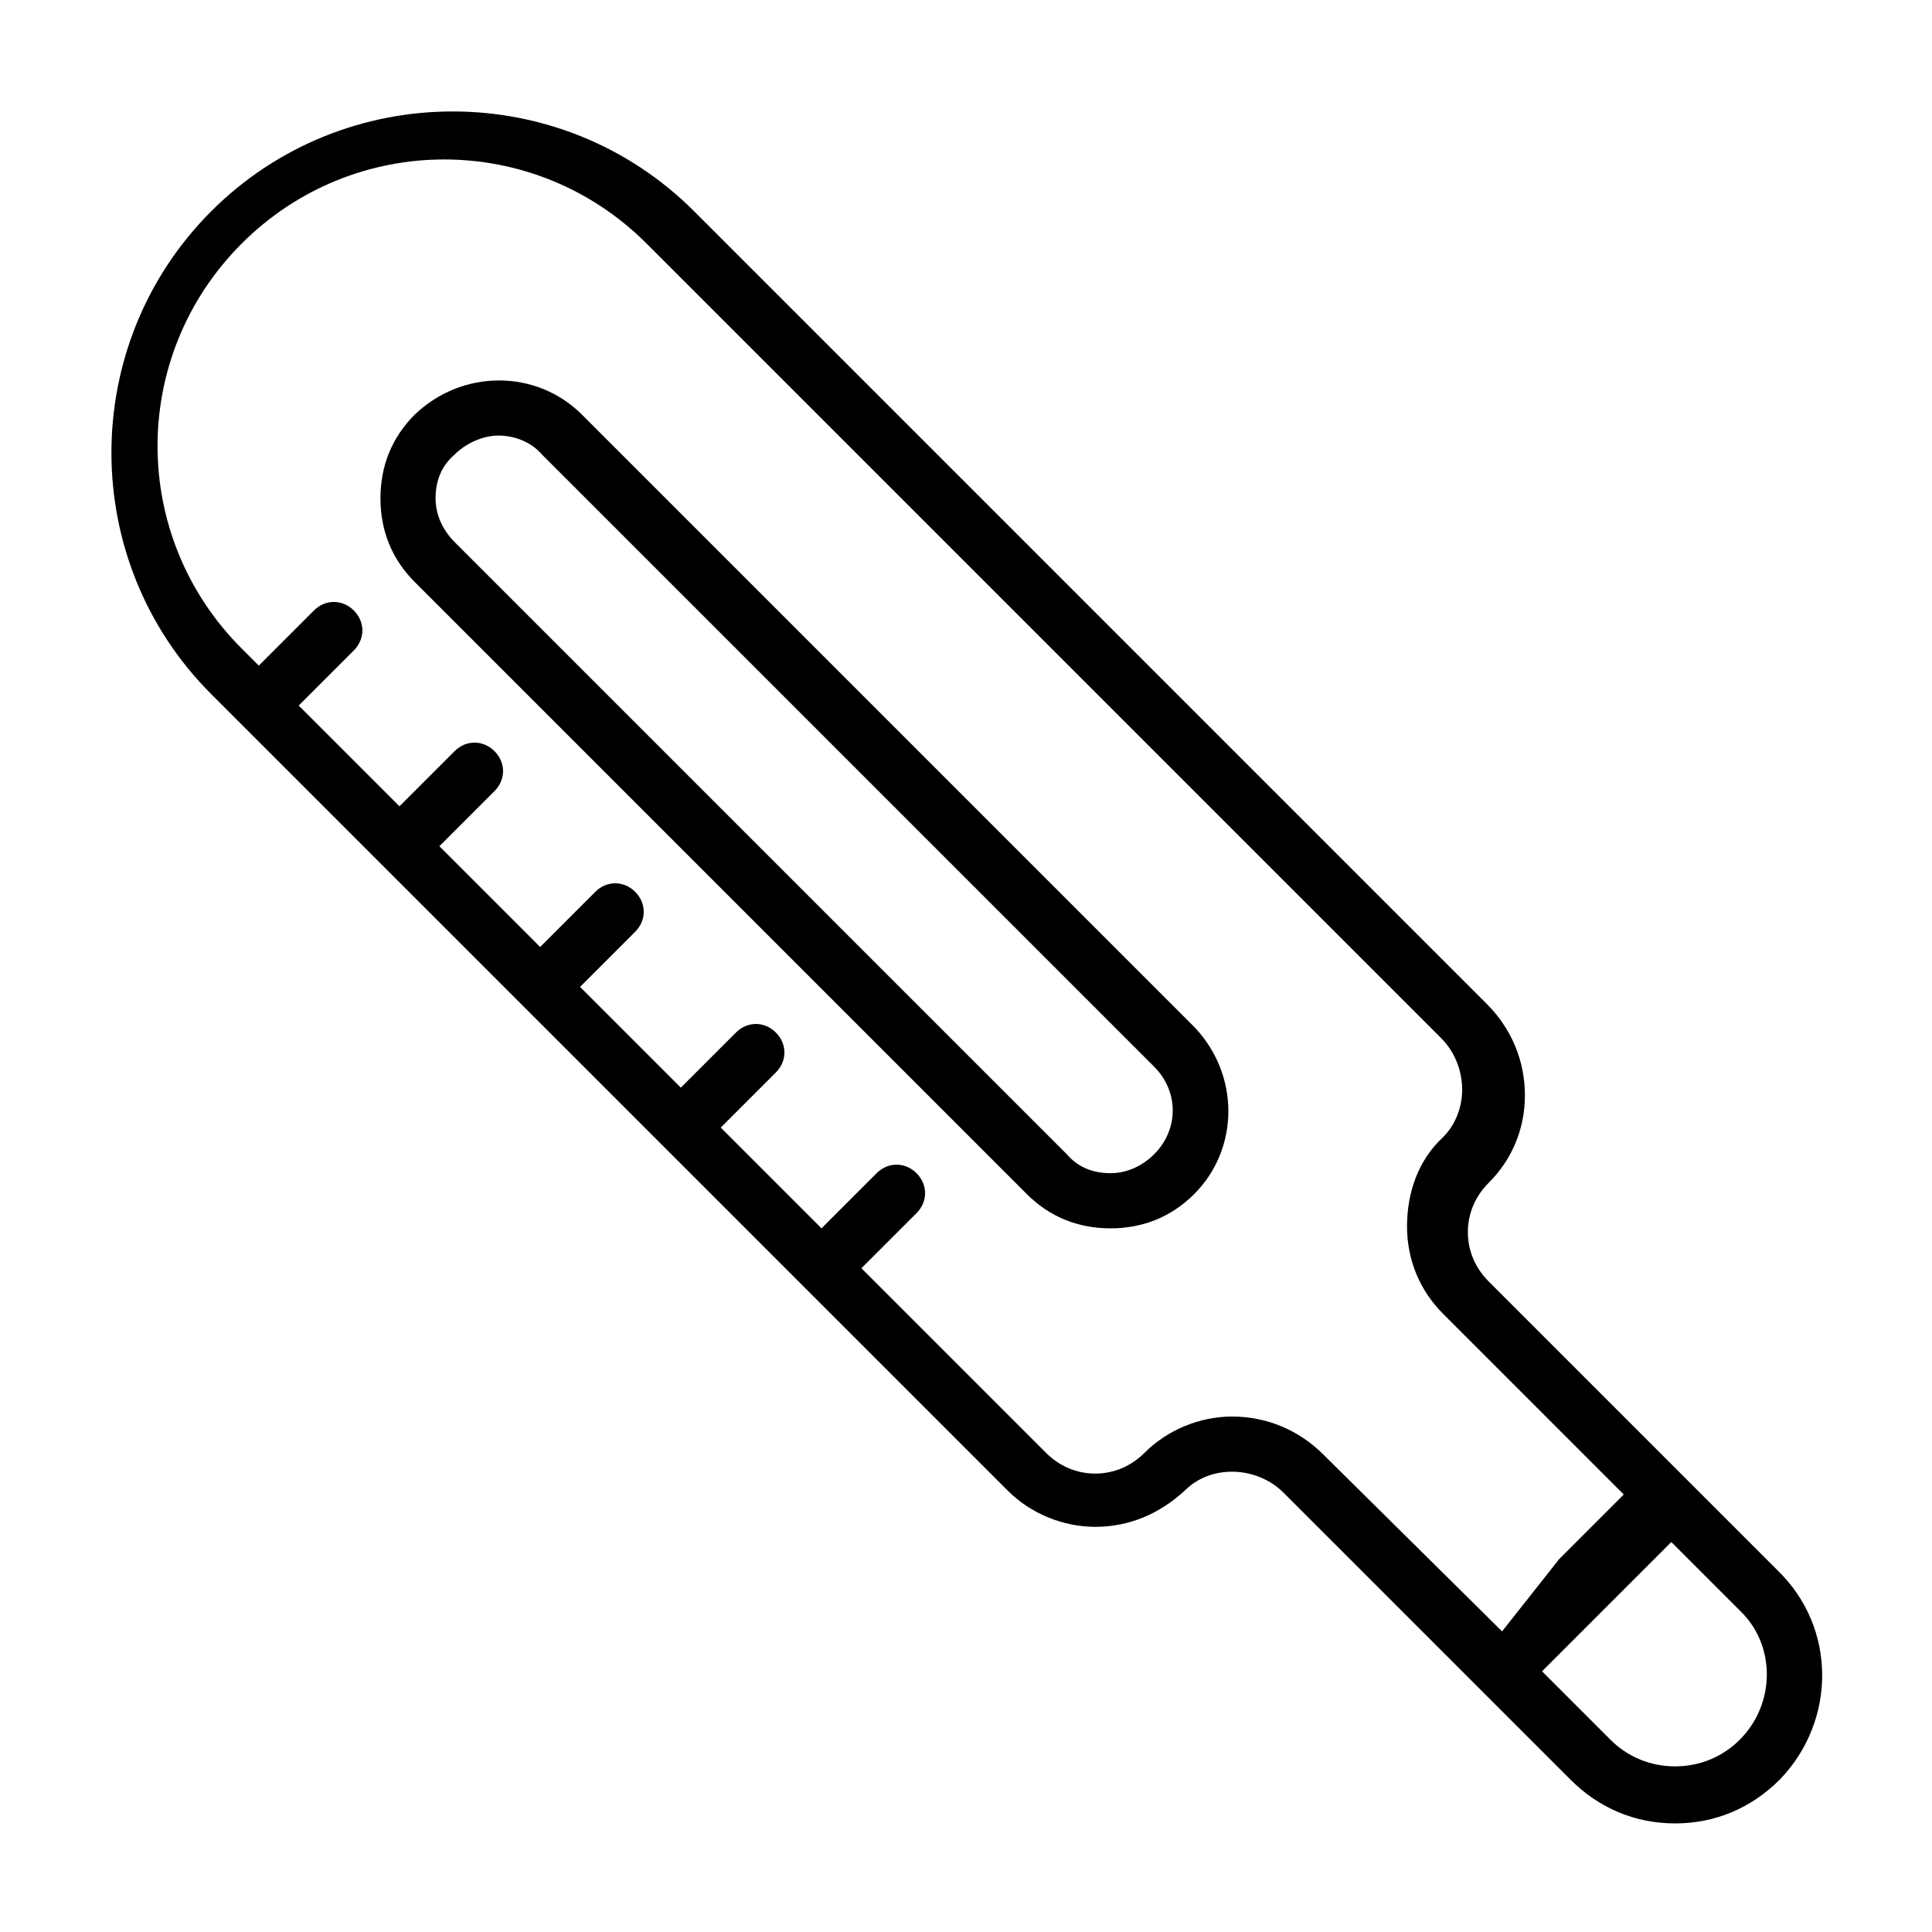
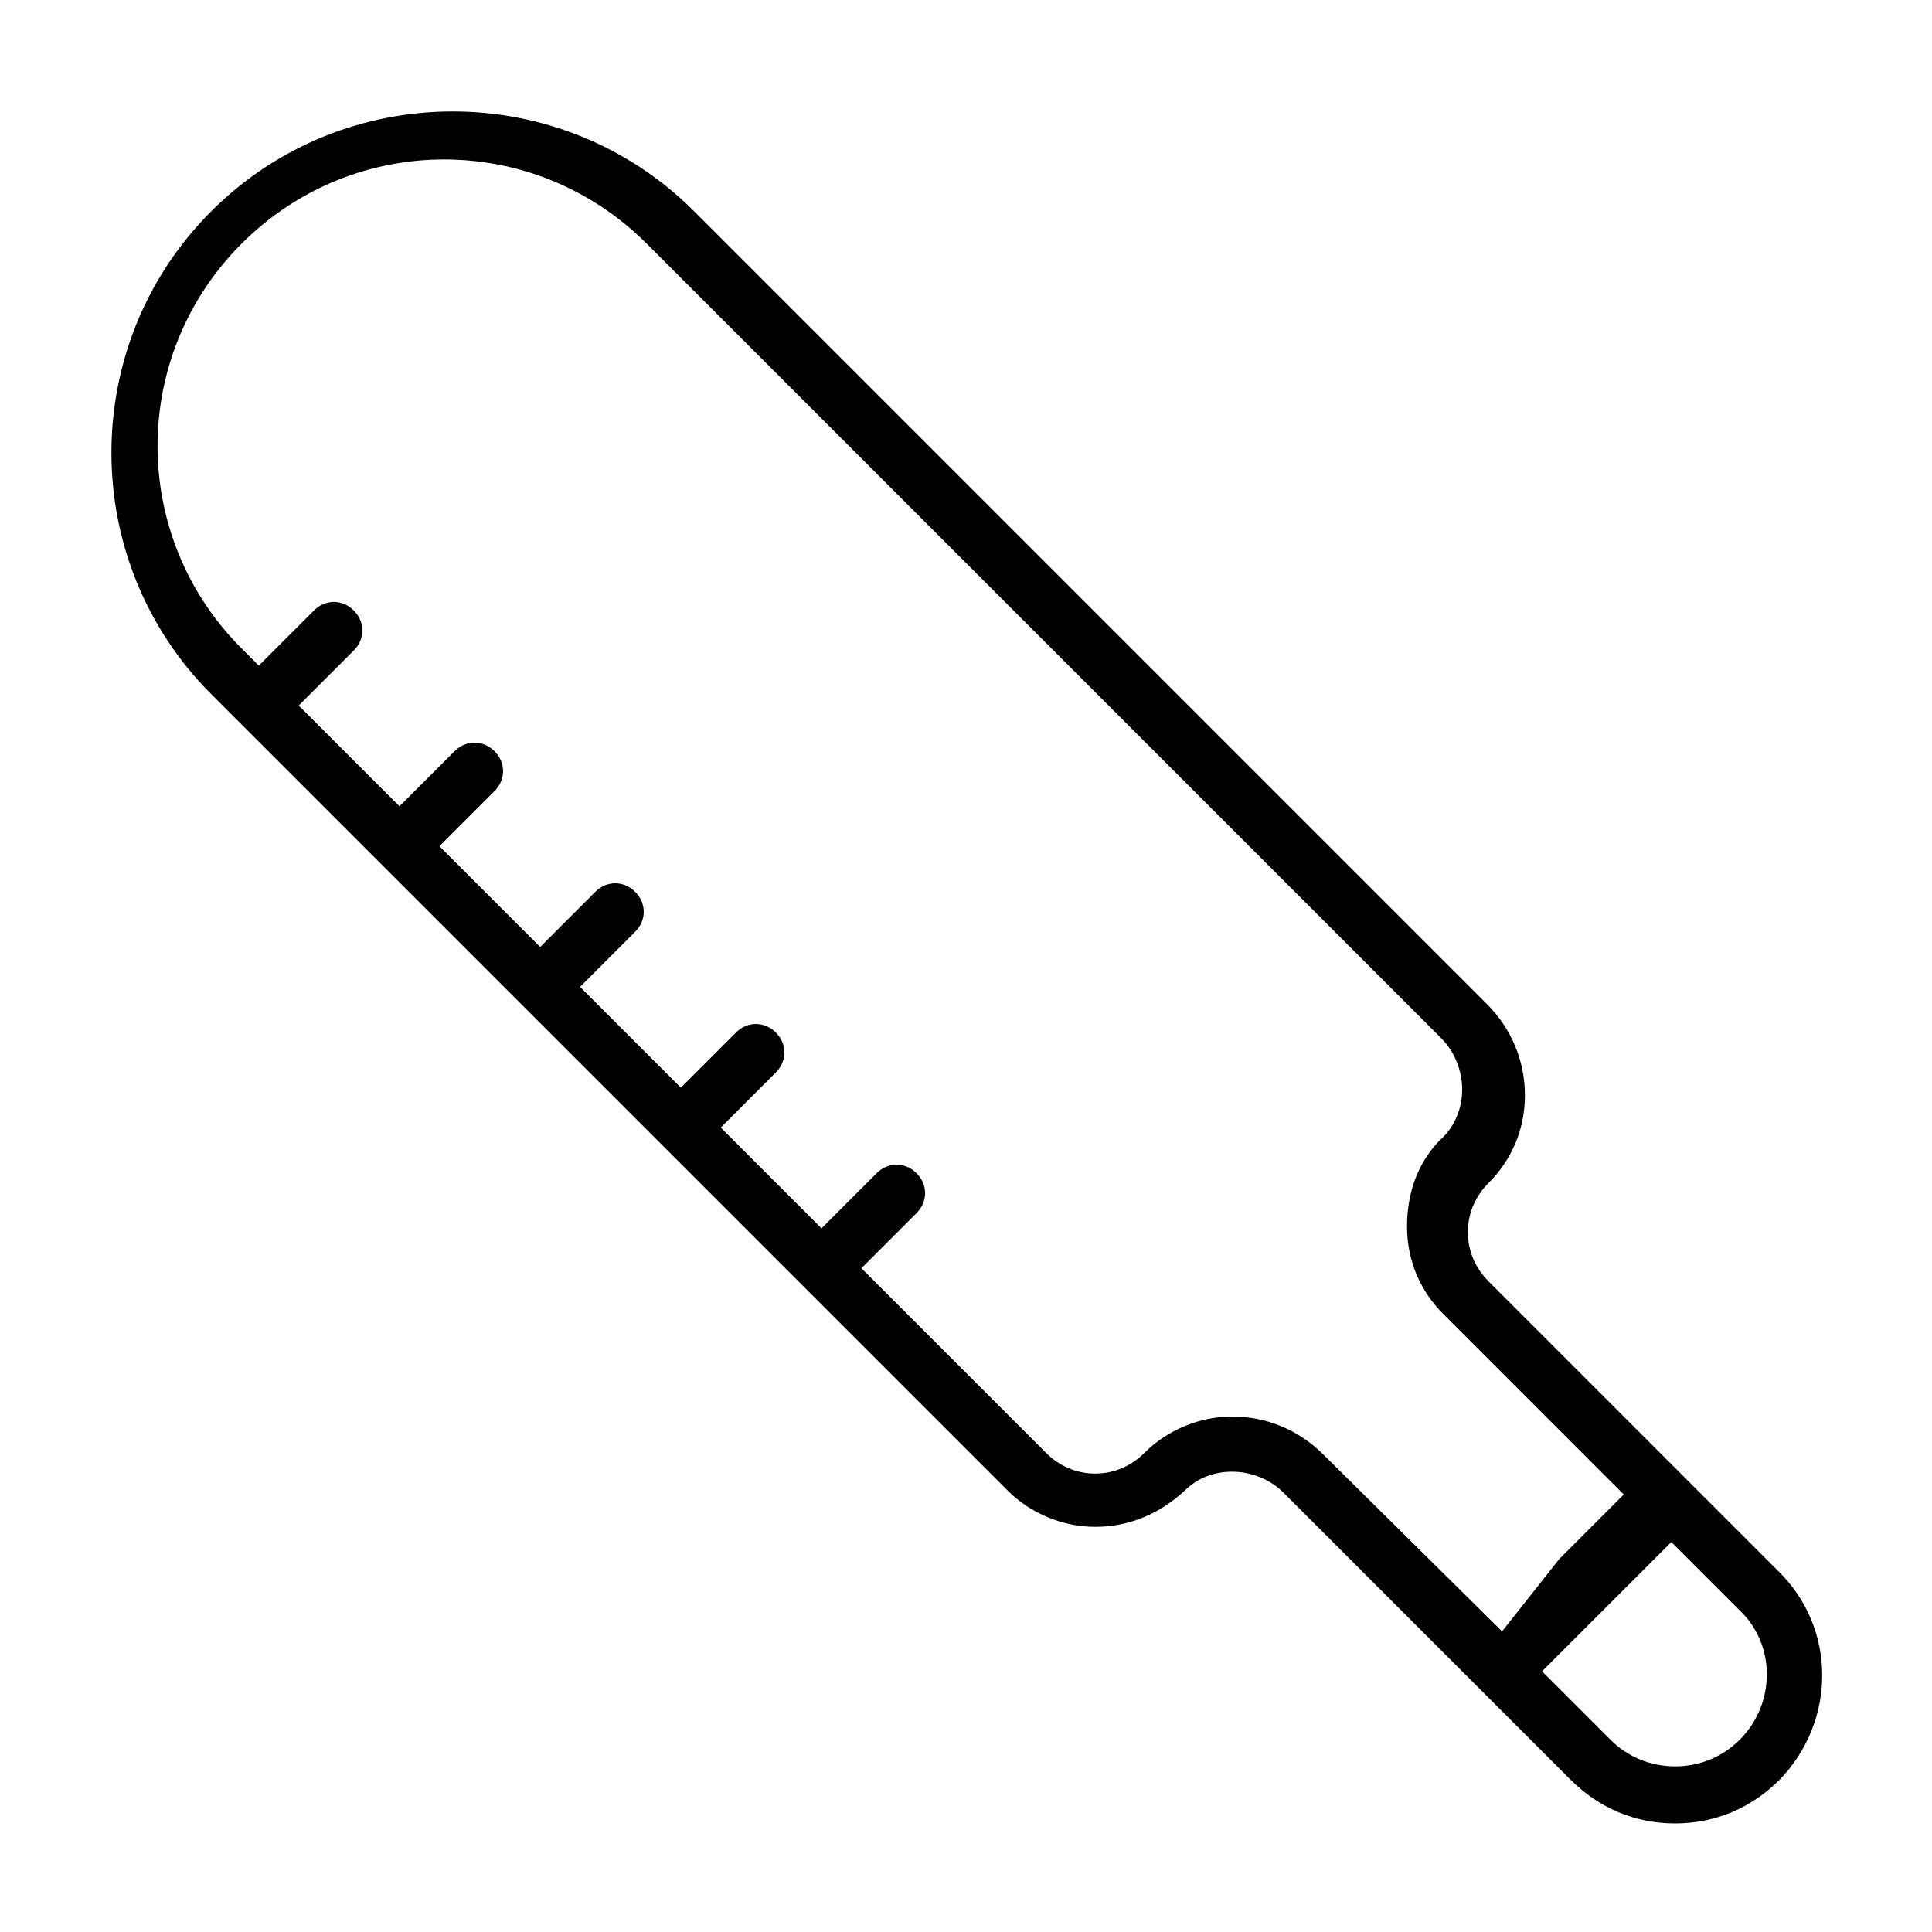
<svg xmlns="http://www.w3.org/2000/svg" fill="#000000" width="800px" height="800px" version="1.1" viewBox="144 144 512 512">
  <g>
    <path d="m615.12 560.21-76.578-76.578c-3.527-3.527-5.543-8.062-5.543-13.098 0-5.039 2.016-9.574 5.543-13.098 6.047-6.047 9.574-14.105 9.574-23.176 0-9.07-3.527-17.633-10.078-24.184l-210.09-210.09c-35.266-35.266-92.699-35.266-127.97 0-35.266 35.266-35.266 92.699 0 127.97l211.1 211.1c6.047 6.047 14.609 9.574 23.176 9.574 9.07 0 17.129-3.527 23.68-9.574 3.527-3.527 8.062-5.039 12.594-5.039 5.039 0 10.078 2.016 13.602 5.543l76.078 76.078c7.559 7.559 17.129 11.586 27.711 11.586 10.578 0 20.152-4.031 27.711-11.586 15.109-15.621 15.109-40.309-0.508-55.422zm-120.41-30.734c-6.551-6.551-15.113-10.078-24.184-10.078-8.566 0-17.129 3.527-23.176 9.574-3.527 3.527-8.062 5.543-13.098 5.543-5.039 0-9.574-2.016-13.098-5.543l-48.871-48.871 14.609-14.609c3.023-3.023 3.023-7.559 0-10.578-3.023-3.023-7.559-3.023-10.578 0l-14.609 14.609-26.703-26.703 14.609-14.609c3.023-3.023 3.023-7.559 0-10.578-3.023-3.023-7.559-3.023-10.578 0l-14.609 14.609-26.703-26.703 14.609-14.609c3.023-3.023 3.023-7.559 0-10.578-3.023-3.023-7.559-3.023-10.578 0l-14.609 14.609-26.703-26.703 14.609-14.609c3.023-3.023 3.023-7.559 0-10.578-3.023-3.023-7.559-3.023-10.578 0l-14.609 14.609-26.703-26.703 14.609-14.609c3.023-3.023 3.023-7.559 0-10.578-3.023-3.023-7.559-3.023-10.578 0l-14.609 14.609-4.535-4.535c-29.727-29.727-29.727-77.586 0-107.31 29.727-29.727 77.586-29.727 107.31 0l210.59 210.59c3.527 3.527 5.543 8.566 5.543 13.602 0 5.039-2.016 9.574-5.039 12.594-6.551 6.047-9.574 14.609-9.574 23.68 0 9.07 3.527 17.129 9.574 23.176l47.863 47.863-17.129 17.129-15.121 19.145zm110.34 75.574c-4.535 4.535-10.578 7.055-17.129 7.055s-12.594-2.519-17.129-7.055l-18.137-18.137 34.258-34.258 18.137 18.137c9.57 9.066 9.57 24.684 0 34.258z" />
-     <path d="m298.23 253.89c-12.09-12.09-31.738-12.09-44.336 0-6.047 6.047-9.07 13.602-9.07 22.168s3.023 16.121 9.07 22.168l162.23 162.23c6.047 6.047 13.602 9.07 22.168 9.07 8.566 0 16.121-3.023 22.168-9.07 12.09-12.09 12.09-31.738 0-44.336zm151.64 195.98c-3.023 3.023-7.055 5.039-11.586 5.039-4.535 0-8.566-1.512-11.586-5.039l-162.23-162.23c-3.023-3.023-5.039-7.055-5.039-11.586 0-4.535 1.512-8.566 5.039-11.586 3.023-3.023 7.559-5.039 11.586-5.039 4.031 0 8.566 1.512 11.586 5.039l162.23 162.23c6.555 6.547 6.555 16.621 0.004 23.172z" />
  </g>
</svg>